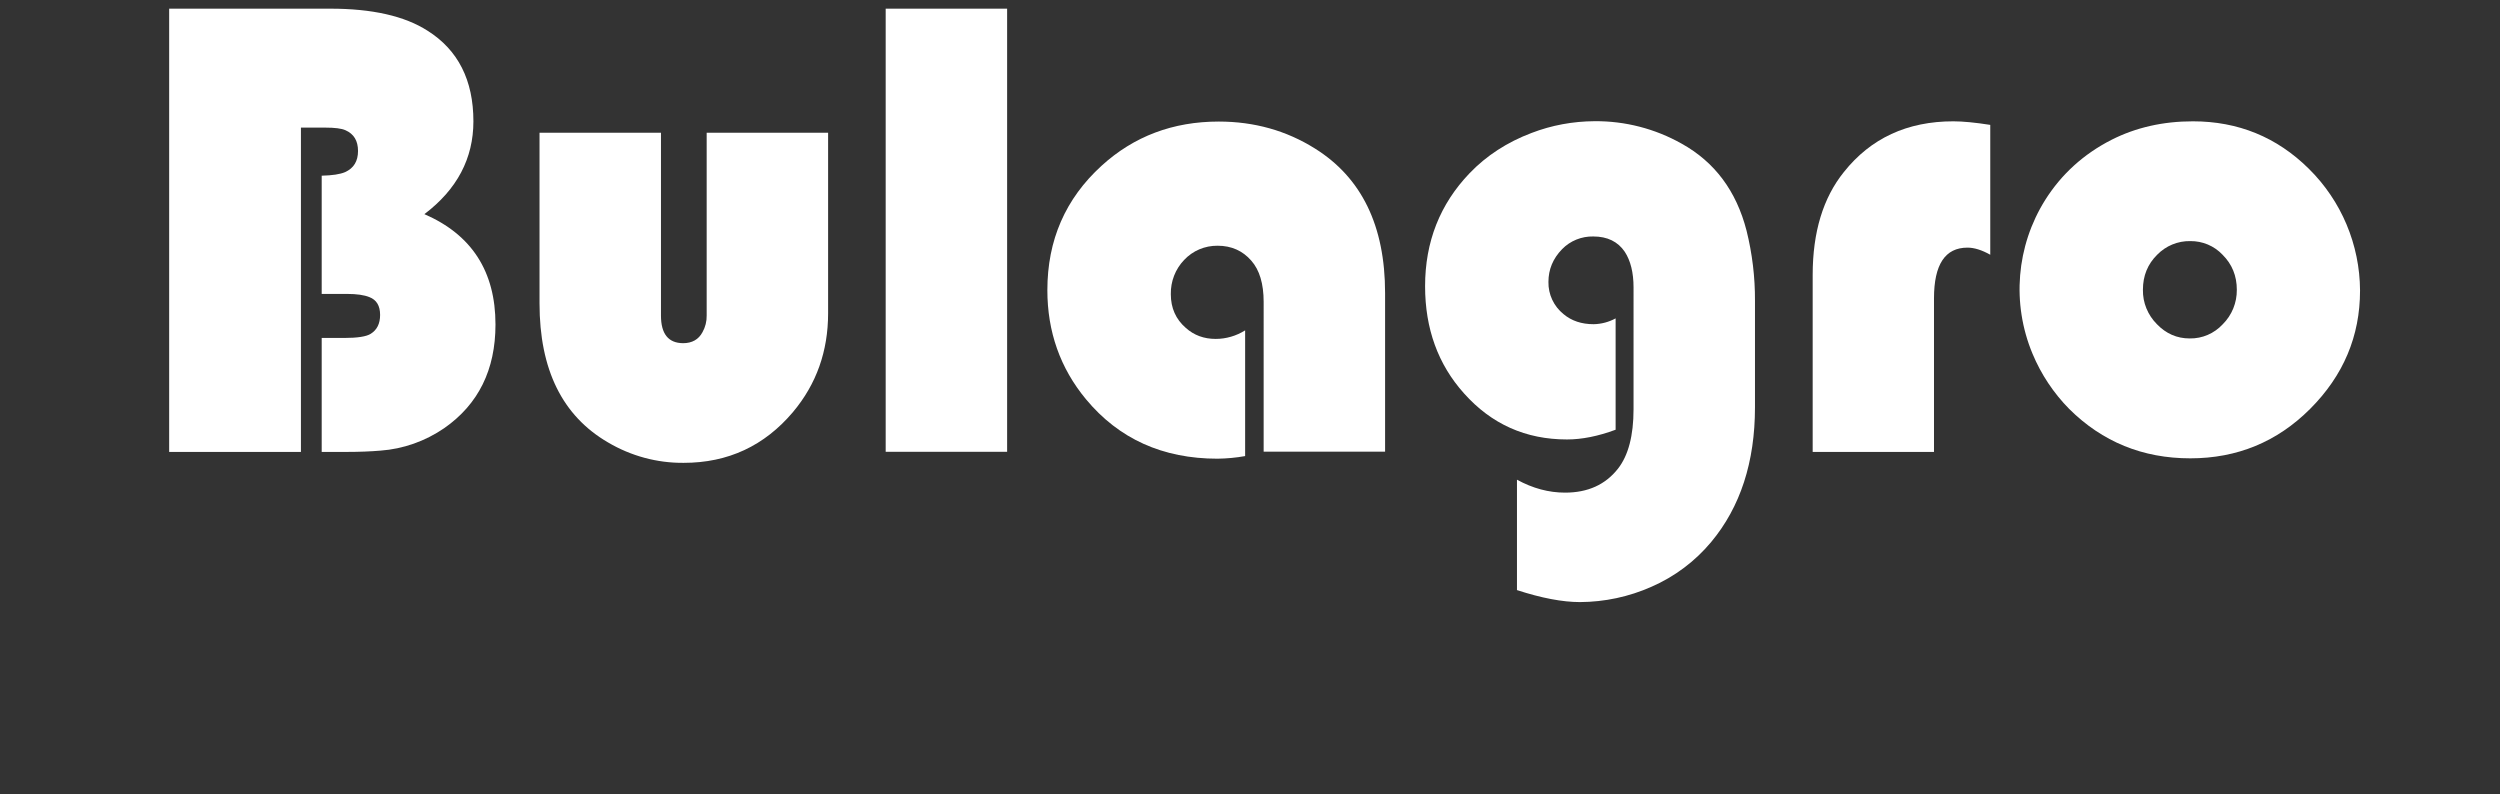
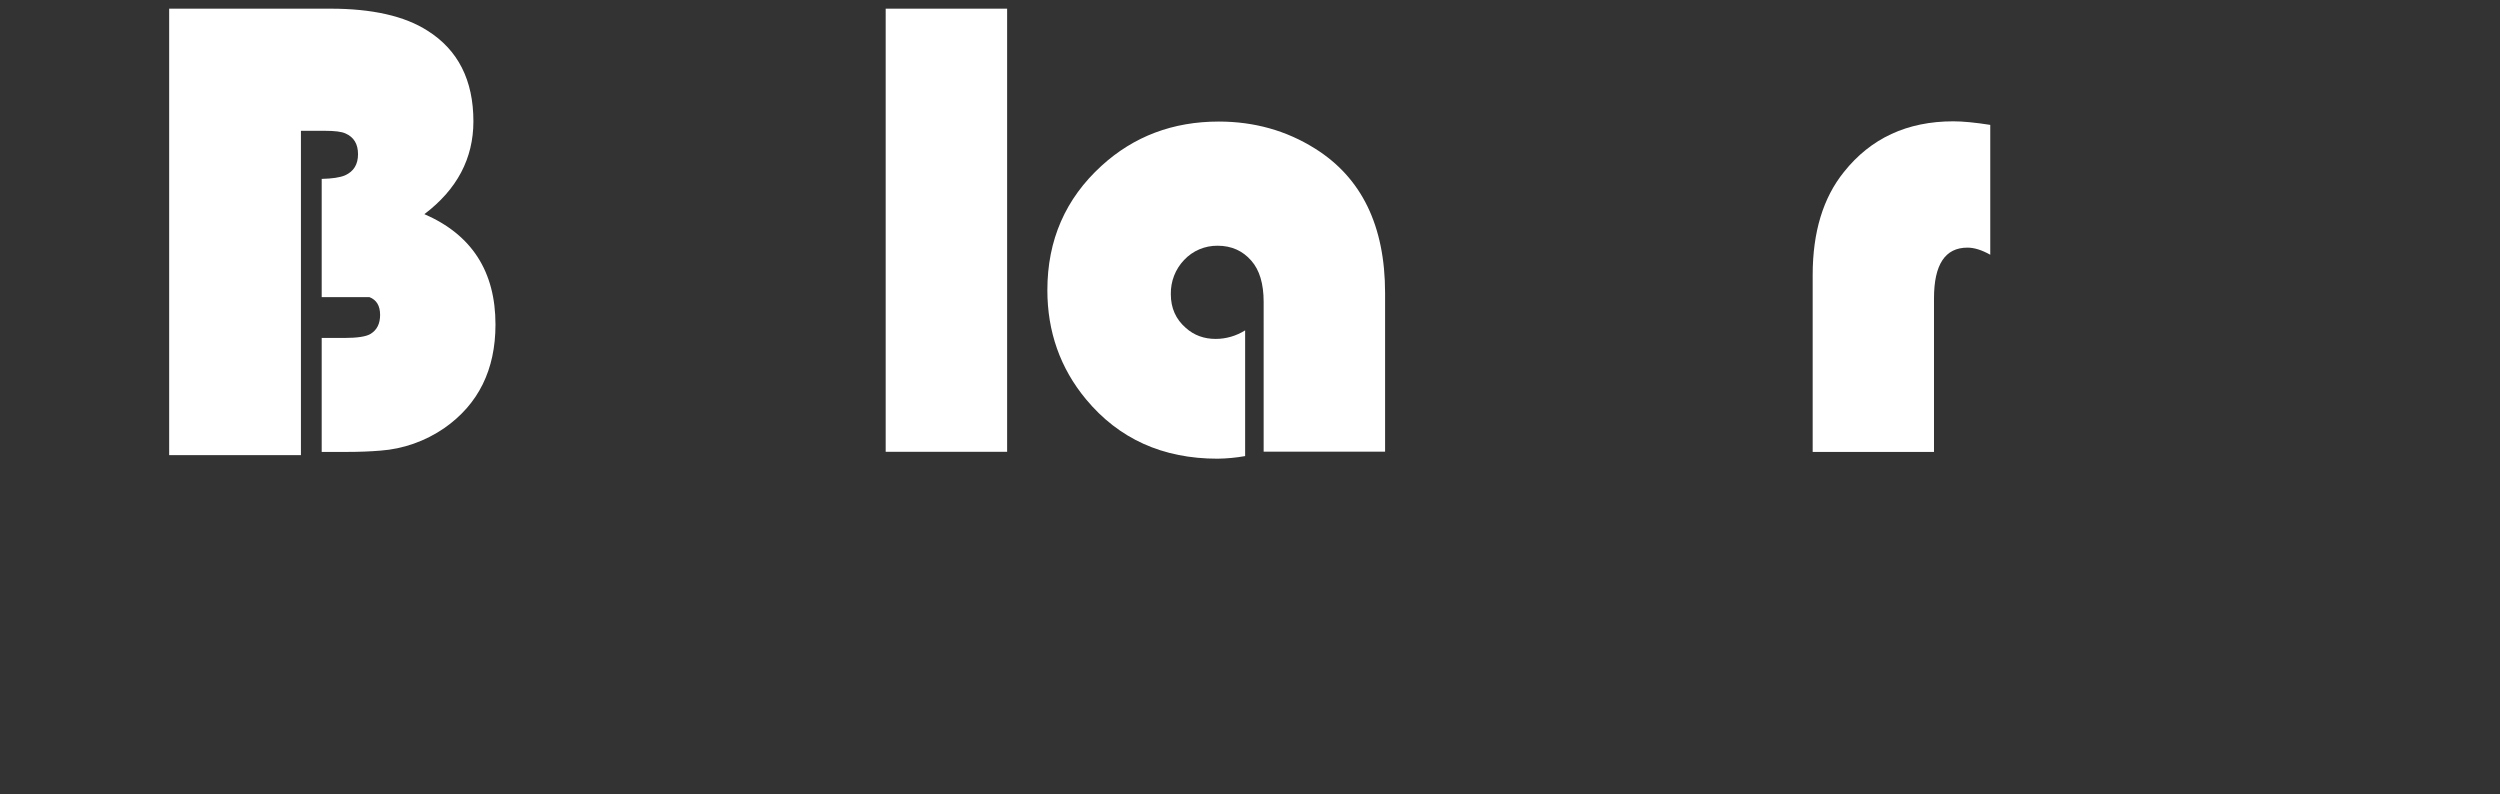
<svg xmlns="http://www.w3.org/2000/svg" version="1.1" id="Layer_1" x="0px" y="0px" viewBox="0 0 2106 669" style="enable-background:new 0 0 2106 669;" xml:space="preserve">
  <rect x="0" y="0" width="2106" height="669" fill="#333333" stroke="none" />
  <style type="text/css">
	.st0{fill:#FFFFFF;}
</style>
  <title>bulagro-logo-claro</title>
-   <path class="st0" d="M142.5,7.3h135.7c35.4,0,62.7,6.2,82,18.6c25.7,16.2,38.6,41.7,38.6,76.3c0,31.3-13.8,57.4-41.3,78.2  c39.9,17.3,59.9,48.3,59.9,93c0,38.1-14.4,67.2-43.2,87.3c-15.9,10.9-34.4,17.5-53.6,18.9c-8.2,0.7-17.7,1.1-28.5,1.1H271v-96h18.9  c11.3,0,18.8-1.2,22.4-3.5c5.3-3.3,7.9-8.6,7.9-15.9c0-7.7-3-12.7-9-15c-4.4-1.8-10.7-2.7-18.9-2.7H271v-99.6  c8.9-0.2,15.5-1.2,19.7-3c7.3-3.3,10.9-9.2,10.9-17.8s-3.5-14.4-10.6-17.5c-3.3-1.5-9-2.2-17-2.2h-20.5v273.2h-111L142.5,7.3z" />
-   <path class="st0" d="M454.5,111.8h102.3v154c0,15.5,6.2,23.2,18.6,23.3c7.6,0,13.1-3.1,16.4-9.3c2.4-4.3,3.6-9.1,3.5-14v-154h102.3  v152.1c0,31.9-9.8,59.6-29.5,83.1c-24.1,28.6-54.8,42.9-92.2,42.9c-22.4,0.2-44.4-5.8-63.7-17.2c-38.5-22.4-57.7-61.4-57.7-117.1  V111.8z" />
+   <path class="st0" d="M142.5,7.3h135.7c35.4,0,62.7,6.2,82,18.6c25.7,16.2,38.6,41.7,38.6,76.3c0,31.3-13.8,57.4-41.3,78.2  c39.9,17.3,59.9,48.3,59.9,93c0,38.1-14.4,67.2-43.2,87.3c-15.9,10.9-34.4,17.5-53.6,18.9c-8.2,0.7-17.7,1.1-28.5,1.1H271v-96h18.9  c11.3,0,18.8-1.2,22.4-3.5c5.3-3.3,7.9-8.6,7.9-15.9c0-7.7-3-12.7-9-15H271v-99.6  c8.9-0.2,15.5-1.2,19.7-3c7.3-3.3,10.9-9.2,10.9-17.8s-3.5-14.4-10.6-17.5c-3.3-1.5-9-2.2-17-2.2h-20.5v273.2h-111L142.5,7.3z" />
  <path class="st0" d="M848.4,7.3v373.3H746.1V7.3H848.4z" />
  <path class="st0" d="M1048.9,278.3v105.9c-7.7,1.4-15.5,2.1-23.3,2.2c-46.1,0-83.1-16.7-110.8-50.1c-21.7-26.2-32.5-56.9-32.5-91.9  c0-42.1,15.2-77,45.7-104.8c27.2-24.8,60.1-37.2,98.7-37.2c29.9,0,56.9,7.6,81,22.7c39.4,24.6,59.1,65.2,59.1,121.7v133.7h-102.3  V254.3c0-15.3-3.5-26.9-10.4-34.7c-7.3-8.4-16.8-12.6-28.4-12.6c-10.7-0.1-20.9,4.2-28.2,12c-7.4,7.7-11.4,18.1-11.2,28.8  c0,11.7,4.2,21.1,12.6,28.4c6.9,6.2,15.3,9.3,25.2,9.3C1032.8,285.5,1041.4,283,1048.9,278.3z" />
-   <path class="st0" d="M1361,268.2V362c-14.8,5.5-28.4,8.2-41,8.2c-34.7,0-63.6-12.9-86.7-38.8c-21.9-24.4-32.8-54.5-32.8-90.3  c0-37.4,12.5-69.1,37.5-95.2c14.2-14.8,31.6-26.1,52.2-33.9c16.9-6.5,34.9-9.8,53.1-9.9c25.7-0.2,50.9,6.3,73.3,18.9  c27.9,15.5,46.1,39.9,54.7,73.3c4.8,19.3,7.2,39.2,7.1,59.1v89.7c0,46.1-12.3,84-36.9,113.5c-13.6,16.3-30.8,29.2-50.3,37.7  c-18.9,8.4-39.4,12.8-60.2,12.9c-14.8,0-32.5-3.4-53.1-10.1v-93c13.3,7.3,26.8,10.9,40.5,10.9c19.2,0,34-6.7,44.6-20.2  c8.7-11.1,13.1-27.8,13.1-50.1V242.2c0-12.6-2.5-22.6-7.4-30.1c-5.8-8.6-14.7-12.9-26.5-12.9c-9.8-0.2-19.4,3.6-26.3,10.7  c-7.7,7.9-11.5,17.1-11.5,27.6c-0.2,10.5,4.5,20.5,12.7,27.1c6.8,5.7,15.2,8.5,25.4,8.5C1348.9,273,1355.3,271.3,1361,268.2z" />
  <path class="st0" d="M1676.6,105.2v109.4c-7.1-4-13.5-6-19.2-6c-18.8,0-28.2,14.2-28.2,42.7v129.4H1527V231.6  c0-36.1,8.8-65,26.3-86.7c22.6-28.4,53.3-42.7,92.2-42.7C1653.5,102.2,1663.9,103.2,1676.6,105.2z" />
-   <path class="st0" d="M1847.3,102.2c38.1,0,70.7,13.3,97.6,39.9c27.5,27.1,43,64,43.2,102.6c0,38.5-14,71.7-42.1,99.8  c-27.7,27.7-61.4,41.6-100.9,41.6c-40.1,0-74.1-13.9-102-41.6c-13.2-13.4-23.7-29.2-30.9-46.5c-17.7-42.4-13.7-90.7,10.7-129.6  c13.7-21.7,32.3-38.6,55.8-50.6C1799.2,107.4,1822.1,102.2,1847.3,102.2z M1845.1,203.1c-10.5-0.2-20.6,4-27.9,11.5  c-8,7.9-12,17.7-12,29.5c-0.2,10.9,4.1,21.3,11.8,29c7.7,8,16.9,12,27.6,12c10.6,0.2,20.7-4.2,27.9-12c7.7-7.7,11.9-18.1,11.8-29  c0-11.7-4-21.5-12-29.5C1865.2,207.1,1855.4,203,1845.1,203.1L1845.1,203.1z" />
</svg>